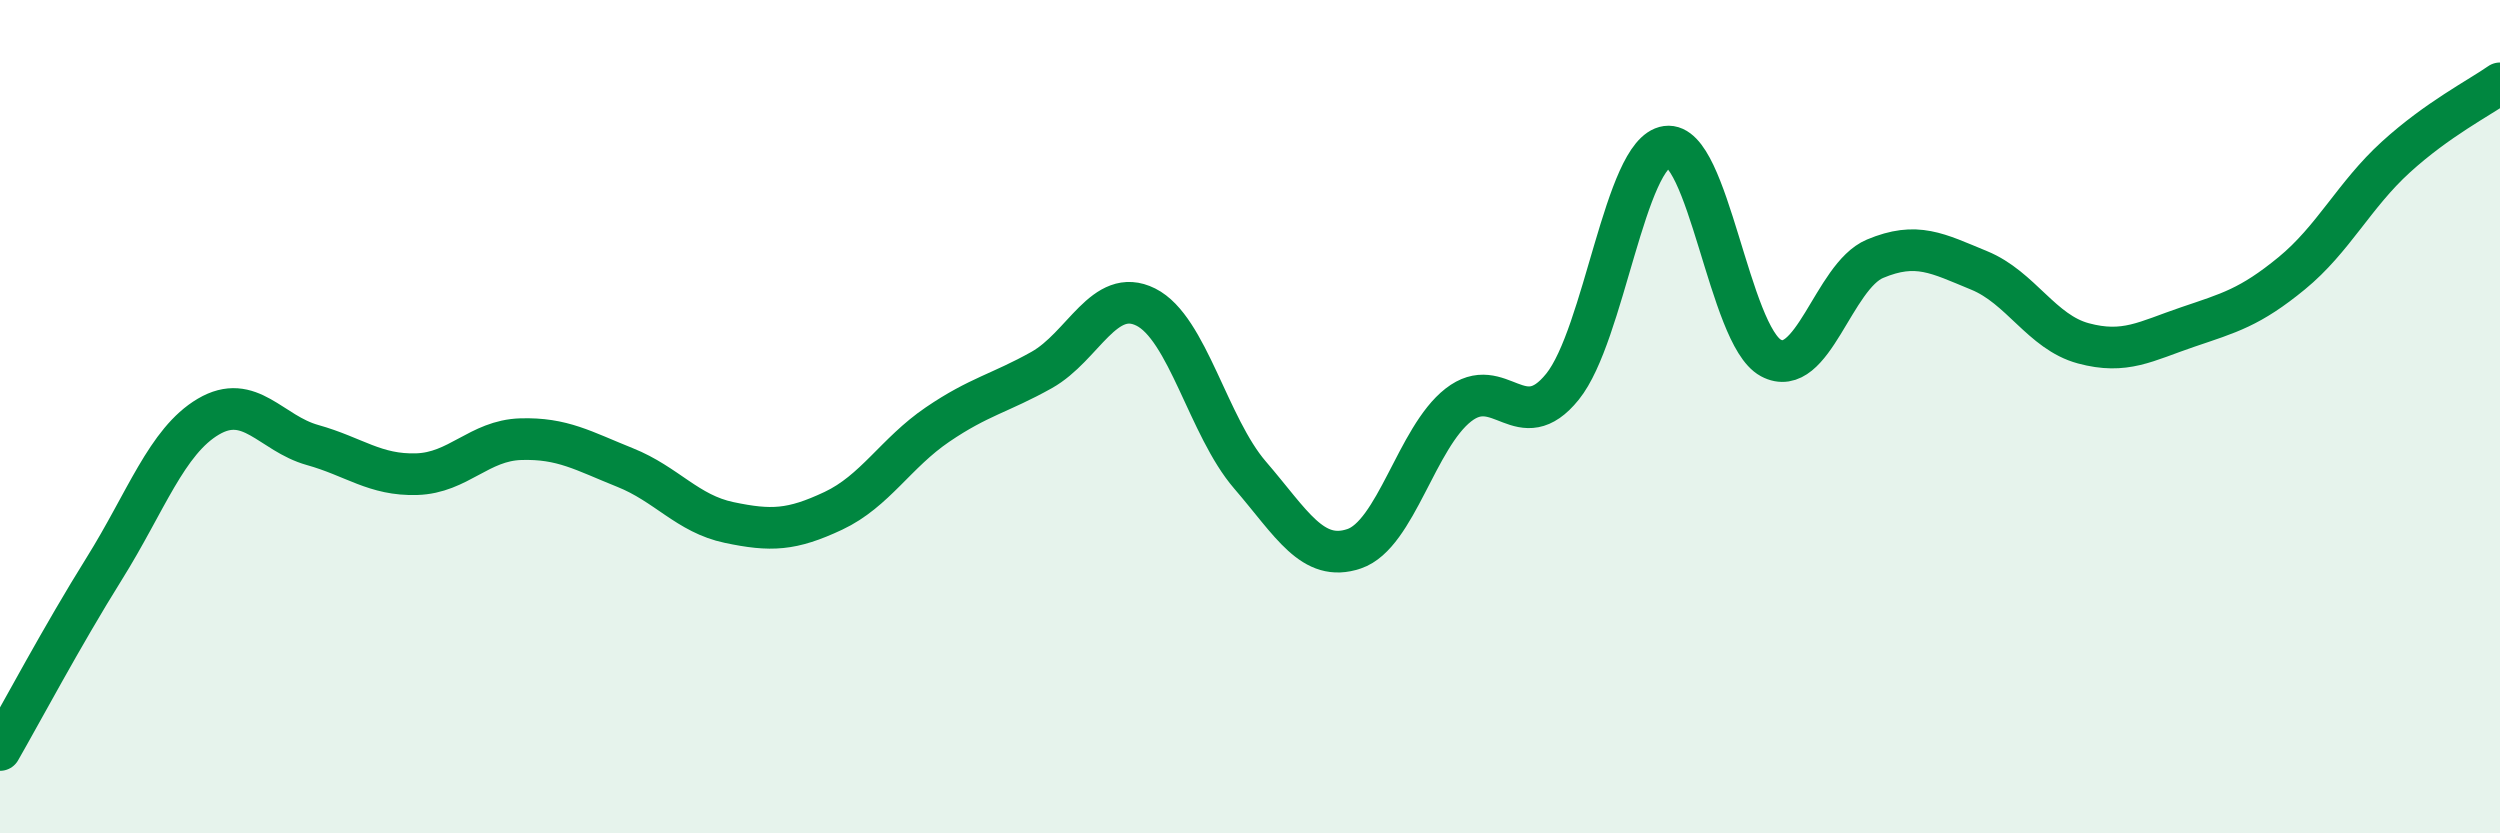
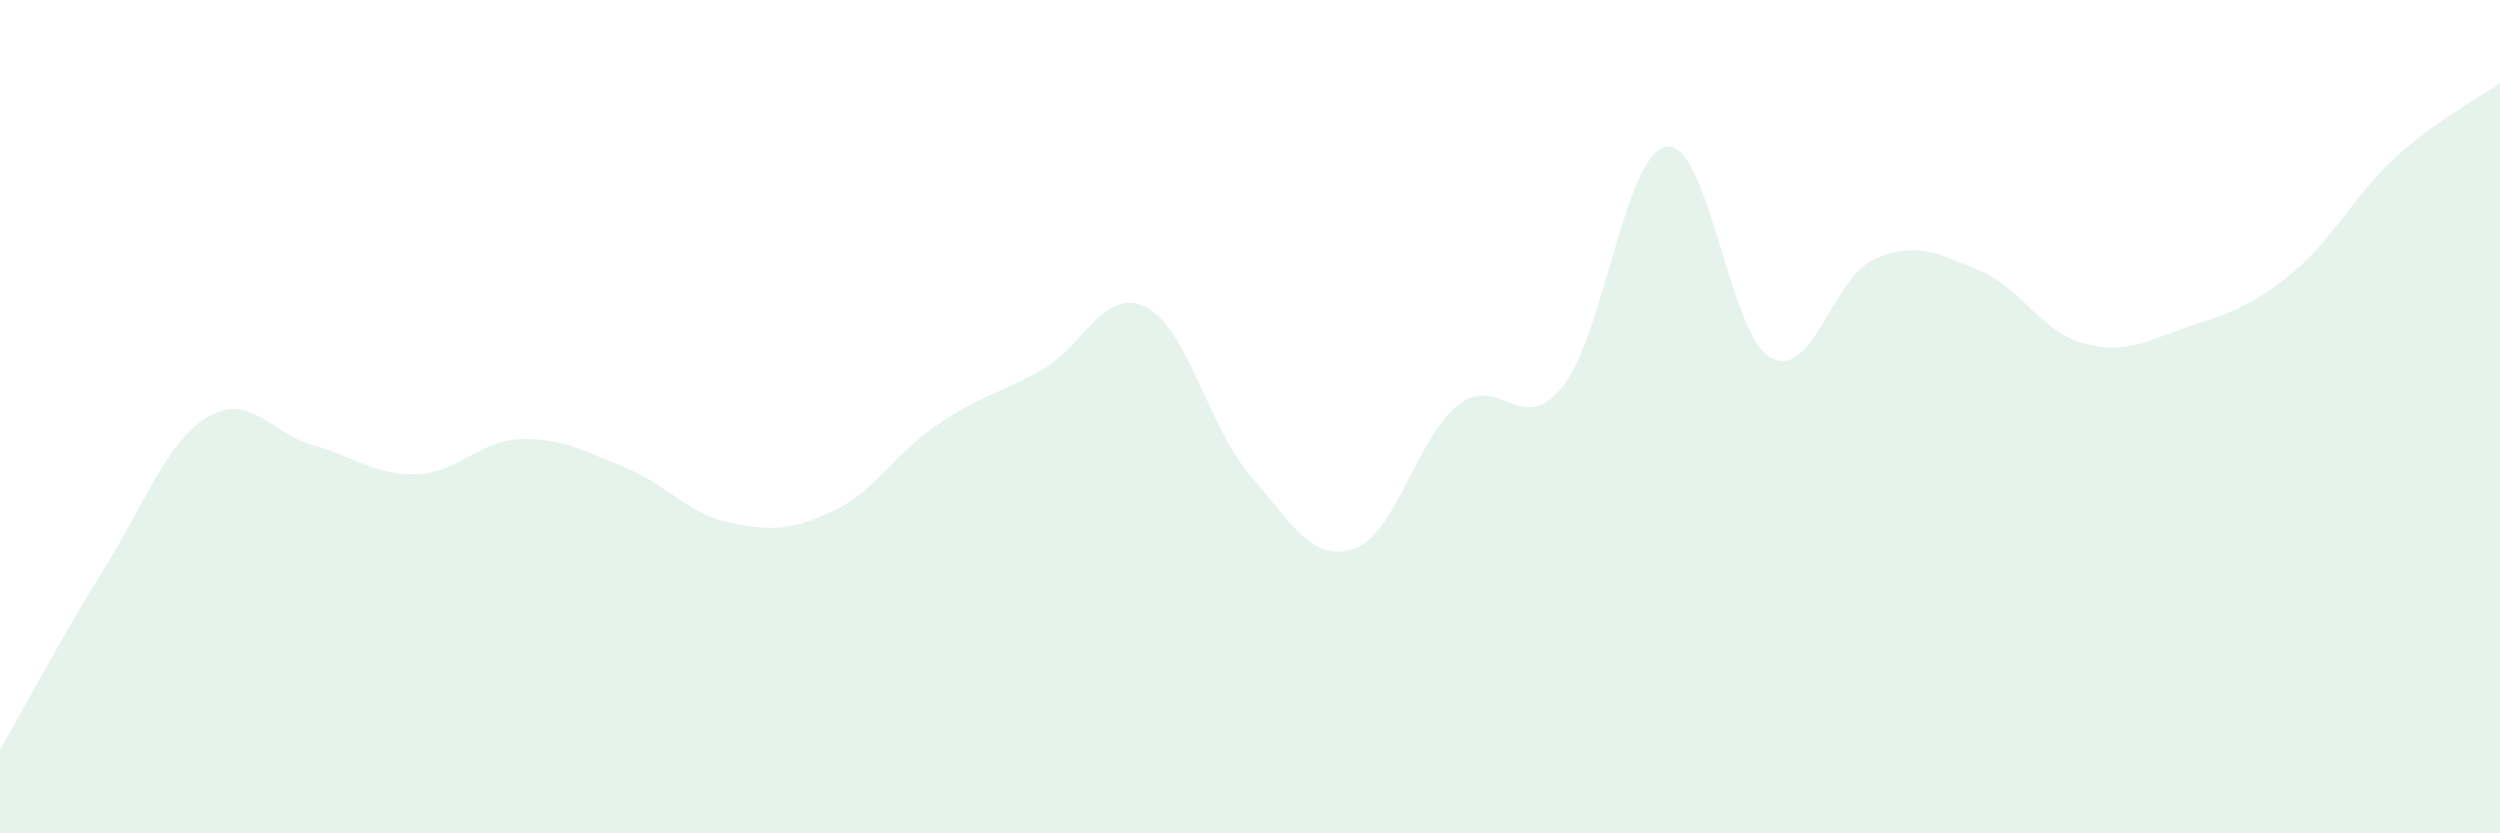
<svg xmlns="http://www.w3.org/2000/svg" width="60" height="20" viewBox="0 0 60 20">
  <path d="M 0,18 C 0.5,17.13 1.5,15.25 2.5,13.65 C 3.5,12.05 4,10.59 5,10 C 6,9.41 6.5,10.4 7.5,10.68 C 8.5,10.96 9,11.41 10,11.38 C 11,11.35 11.5,10.57 12.5,10.54 C 13.5,10.51 14,10.82 15,11.22 C 16,11.62 16.5,12.33 17.5,12.54 C 18.5,12.75 19,12.73 20,12.26 C 21,11.79 21.5,10.87 22.5,10.19 C 23.5,9.51 24,9.44 25,8.88 C 26,8.32 26.5,6.87 27.5,7.37 C 28.5,7.87 29,10.24 30,11.4 C 31,12.56 31.5,13.51 32.5,13.17 C 33.5,12.83 34,10.5 35,9.72 C 36,8.94 36.5,10.52 37.5,9.28 C 38.5,8.04 39,3.66 40,3.52 C 41,3.38 41.5,8.05 42.5,8.59 C 43.5,9.13 44,6.63 45,6.21 C 46,5.79 46.5,6.08 47.5,6.49 C 48.5,6.9 49,7.97 50,8.24 C 51,8.51 51.5,8.19 52.5,7.85 C 53.5,7.51 54,7.38 55,6.56 C 56,5.74 56.5,4.68 57.5,3.77 C 58.5,2.86 59.5,2.35 60,2L60 20L0 20Z" fill="#008740" opacity="0.1" stroke-linecap="round" stroke-linejoin="round" />
-   <path d="M 0,18 C 0.5,17.13 1.5,15.25 2.5,13.65 C 3.5,12.05 4,10.59 5,10 C 6,9.41 6.5,10.4 7.5,10.68 C 8.5,10.96 9,11.41 10,11.38 C 11,11.35 11.5,10.57 12.5,10.54 C 13.5,10.51 14,10.82 15,11.22 C 16,11.62 16.5,12.33 17.5,12.54 C 18.5,12.75 19,12.73 20,12.26 C 21,11.79 21.5,10.87 22.5,10.19 C 23.5,9.51 24,9.44 25,8.88 C 26,8.32 26.5,6.87 27.5,7.37 C 28.5,7.87 29,10.24 30,11.4 C 31,12.56 31.5,13.51 32.5,13.17 C 33.5,12.83 34,10.5 35,9.72 C 36,8.94 36.5,10.52 37.5,9.28 C 38.5,8.04 39,3.66 40,3.52 C 41,3.38 41.5,8.05 42.5,8.59 C 43.5,9.13 44,6.63 45,6.21 C 46,5.79 46.5,6.08 47.5,6.49 C 48.5,6.9 49,7.97 50,8.24 C 51,8.51 51.5,8.19 52.5,7.85 C 53.5,7.51 54,7.38 55,6.56 C 56,5.74 56.5,4.68 57.5,3.77 C 58.5,2.86 59.5,2.35 60,2" stroke="#008740" stroke-width="1" fill="none" stroke-linecap="round" stroke-linejoin="round" />
</svg>